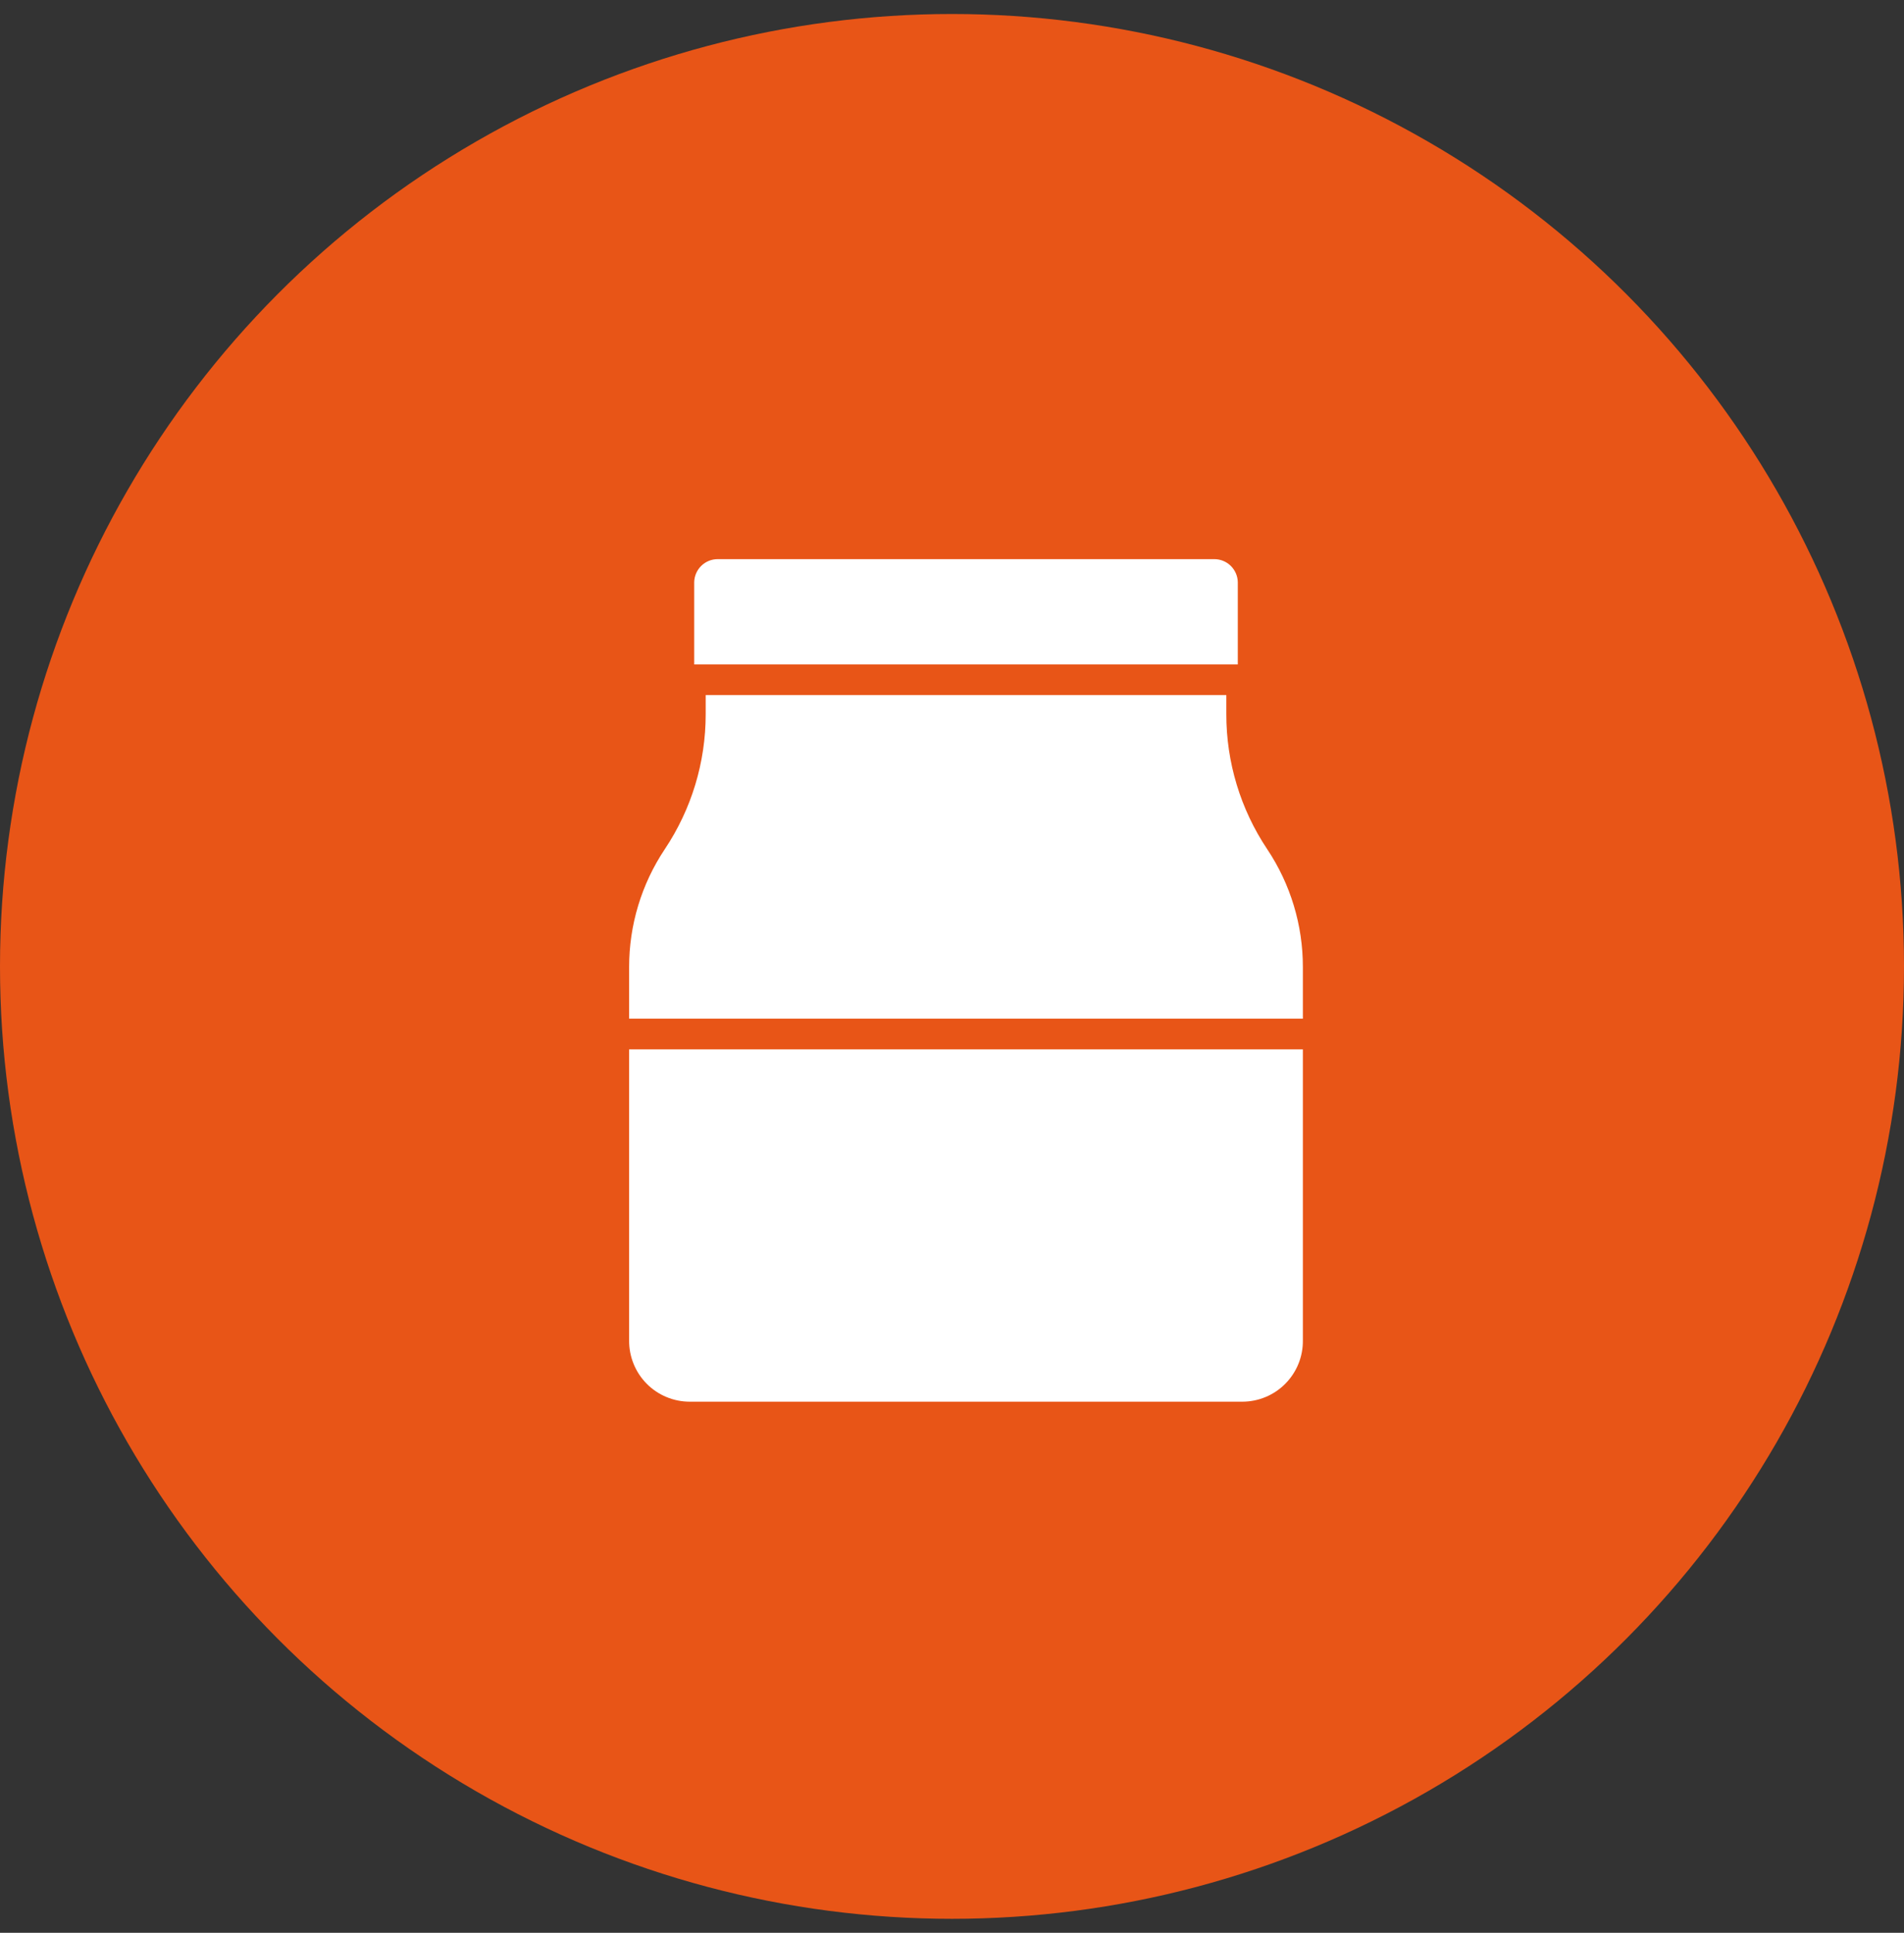
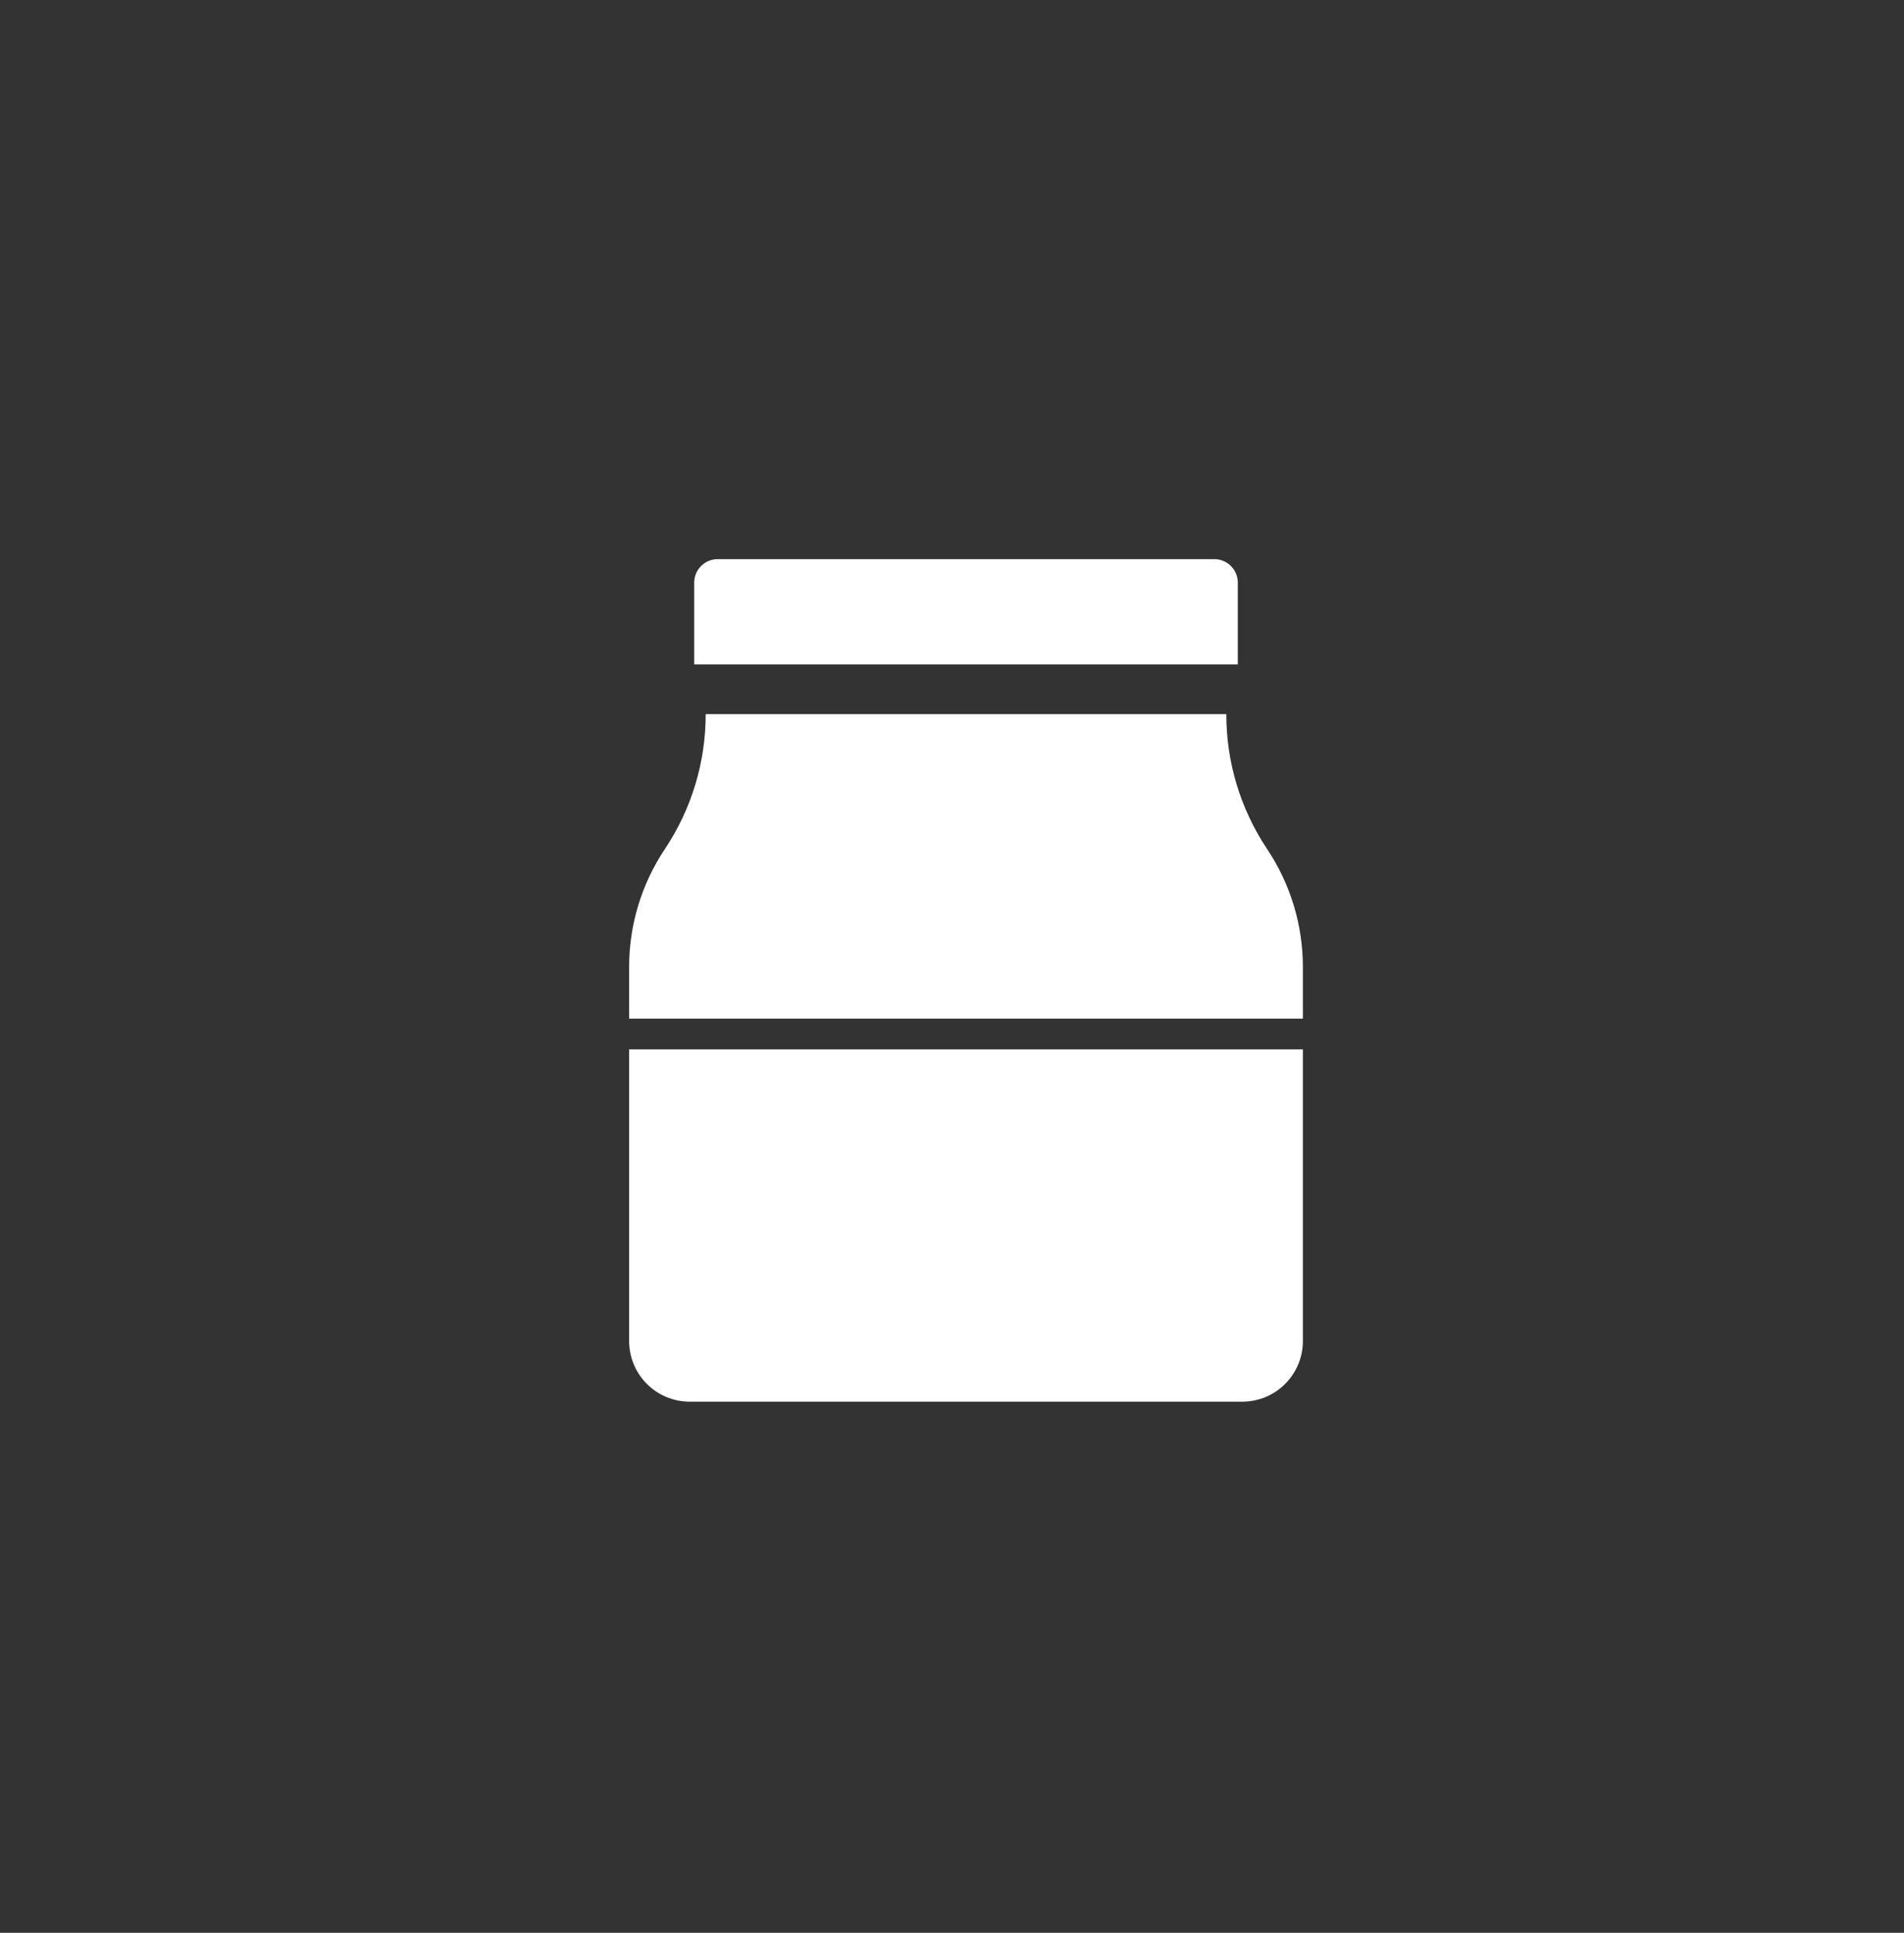
<svg xmlns="http://www.w3.org/2000/svg" width="68" height="69" viewBox="0 0 68 69" fill="none">
  <rect x="0" y="0" width="68" height="69" fill="#333333" stroke="none" />
-   <circle cx="34" cy="34.5" r="34" fill="#E85517" />
-   <path d="M24.793 20.781V23.721H44.207V20.781C44.202 20.562 44.111 20.353 43.954 20.199C43.797 20.046 43.586 19.96 43.366 19.961H25.634C25.414 19.96 25.203 20.046 25.046 20.199C24.889 20.353 24.798 20.562 24.793 20.781ZM46.531 47.852V37.461H22.469V47.852C22.466 48.137 22.52 48.421 22.627 48.685C22.734 48.95 22.892 49.191 23.093 49.395C23.293 49.598 23.532 49.76 23.796 49.87C24.059 49.981 24.341 50.038 24.627 50.039H44.373C44.659 50.038 44.941 49.981 45.205 49.87C45.468 49.76 45.707 49.598 45.907 49.395C46.108 49.191 46.267 48.95 46.374 48.685C46.481 48.421 46.534 48.137 46.531 47.852ZM46.531 34.525C46.533 33.026 46.089 31.56 45.256 30.313C44.303 28.887 43.795 27.21 43.797 25.494V24.814H25.203V25.494C25.205 27.21 24.697 28.887 23.744 30.313C22.911 31.56 22.467 33.026 22.469 34.525V36.367H46.531V34.525Z" fill="white" />
+   <path d="M24.793 20.781V23.721H44.207V20.781C44.202 20.562 44.111 20.353 43.954 20.199C43.797 20.046 43.586 19.96 43.366 19.961H25.634C25.414 19.96 25.203 20.046 25.046 20.199C24.889 20.353 24.798 20.562 24.793 20.781ZM46.531 47.852V37.461H22.469V47.852C22.466 48.137 22.52 48.421 22.627 48.685C22.734 48.95 22.892 49.191 23.093 49.395C23.293 49.598 23.532 49.76 23.796 49.87C24.059 49.981 24.341 50.038 24.627 50.039H44.373C44.659 50.038 44.941 49.981 45.205 49.87C45.468 49.76 45.707 49.598 45.907 49.395C46.108 49.191 46.267 48.95 46.374 48.685C46.481 48.421 46.534 48.137 46.531 47.852ZM46.531 34.525C46.533 33.026 46.089 31.56 45.256 30.313C44.303 28.887 43.795 27.21 43.797 25.494H25.203V25.494C25.205 27.21 24.697 28.887 23.744 30.313C22.911 31.56 22.467 33.026 22.469 34.525V36.367H46.531V34.525Z" fill="white" />
</svg>